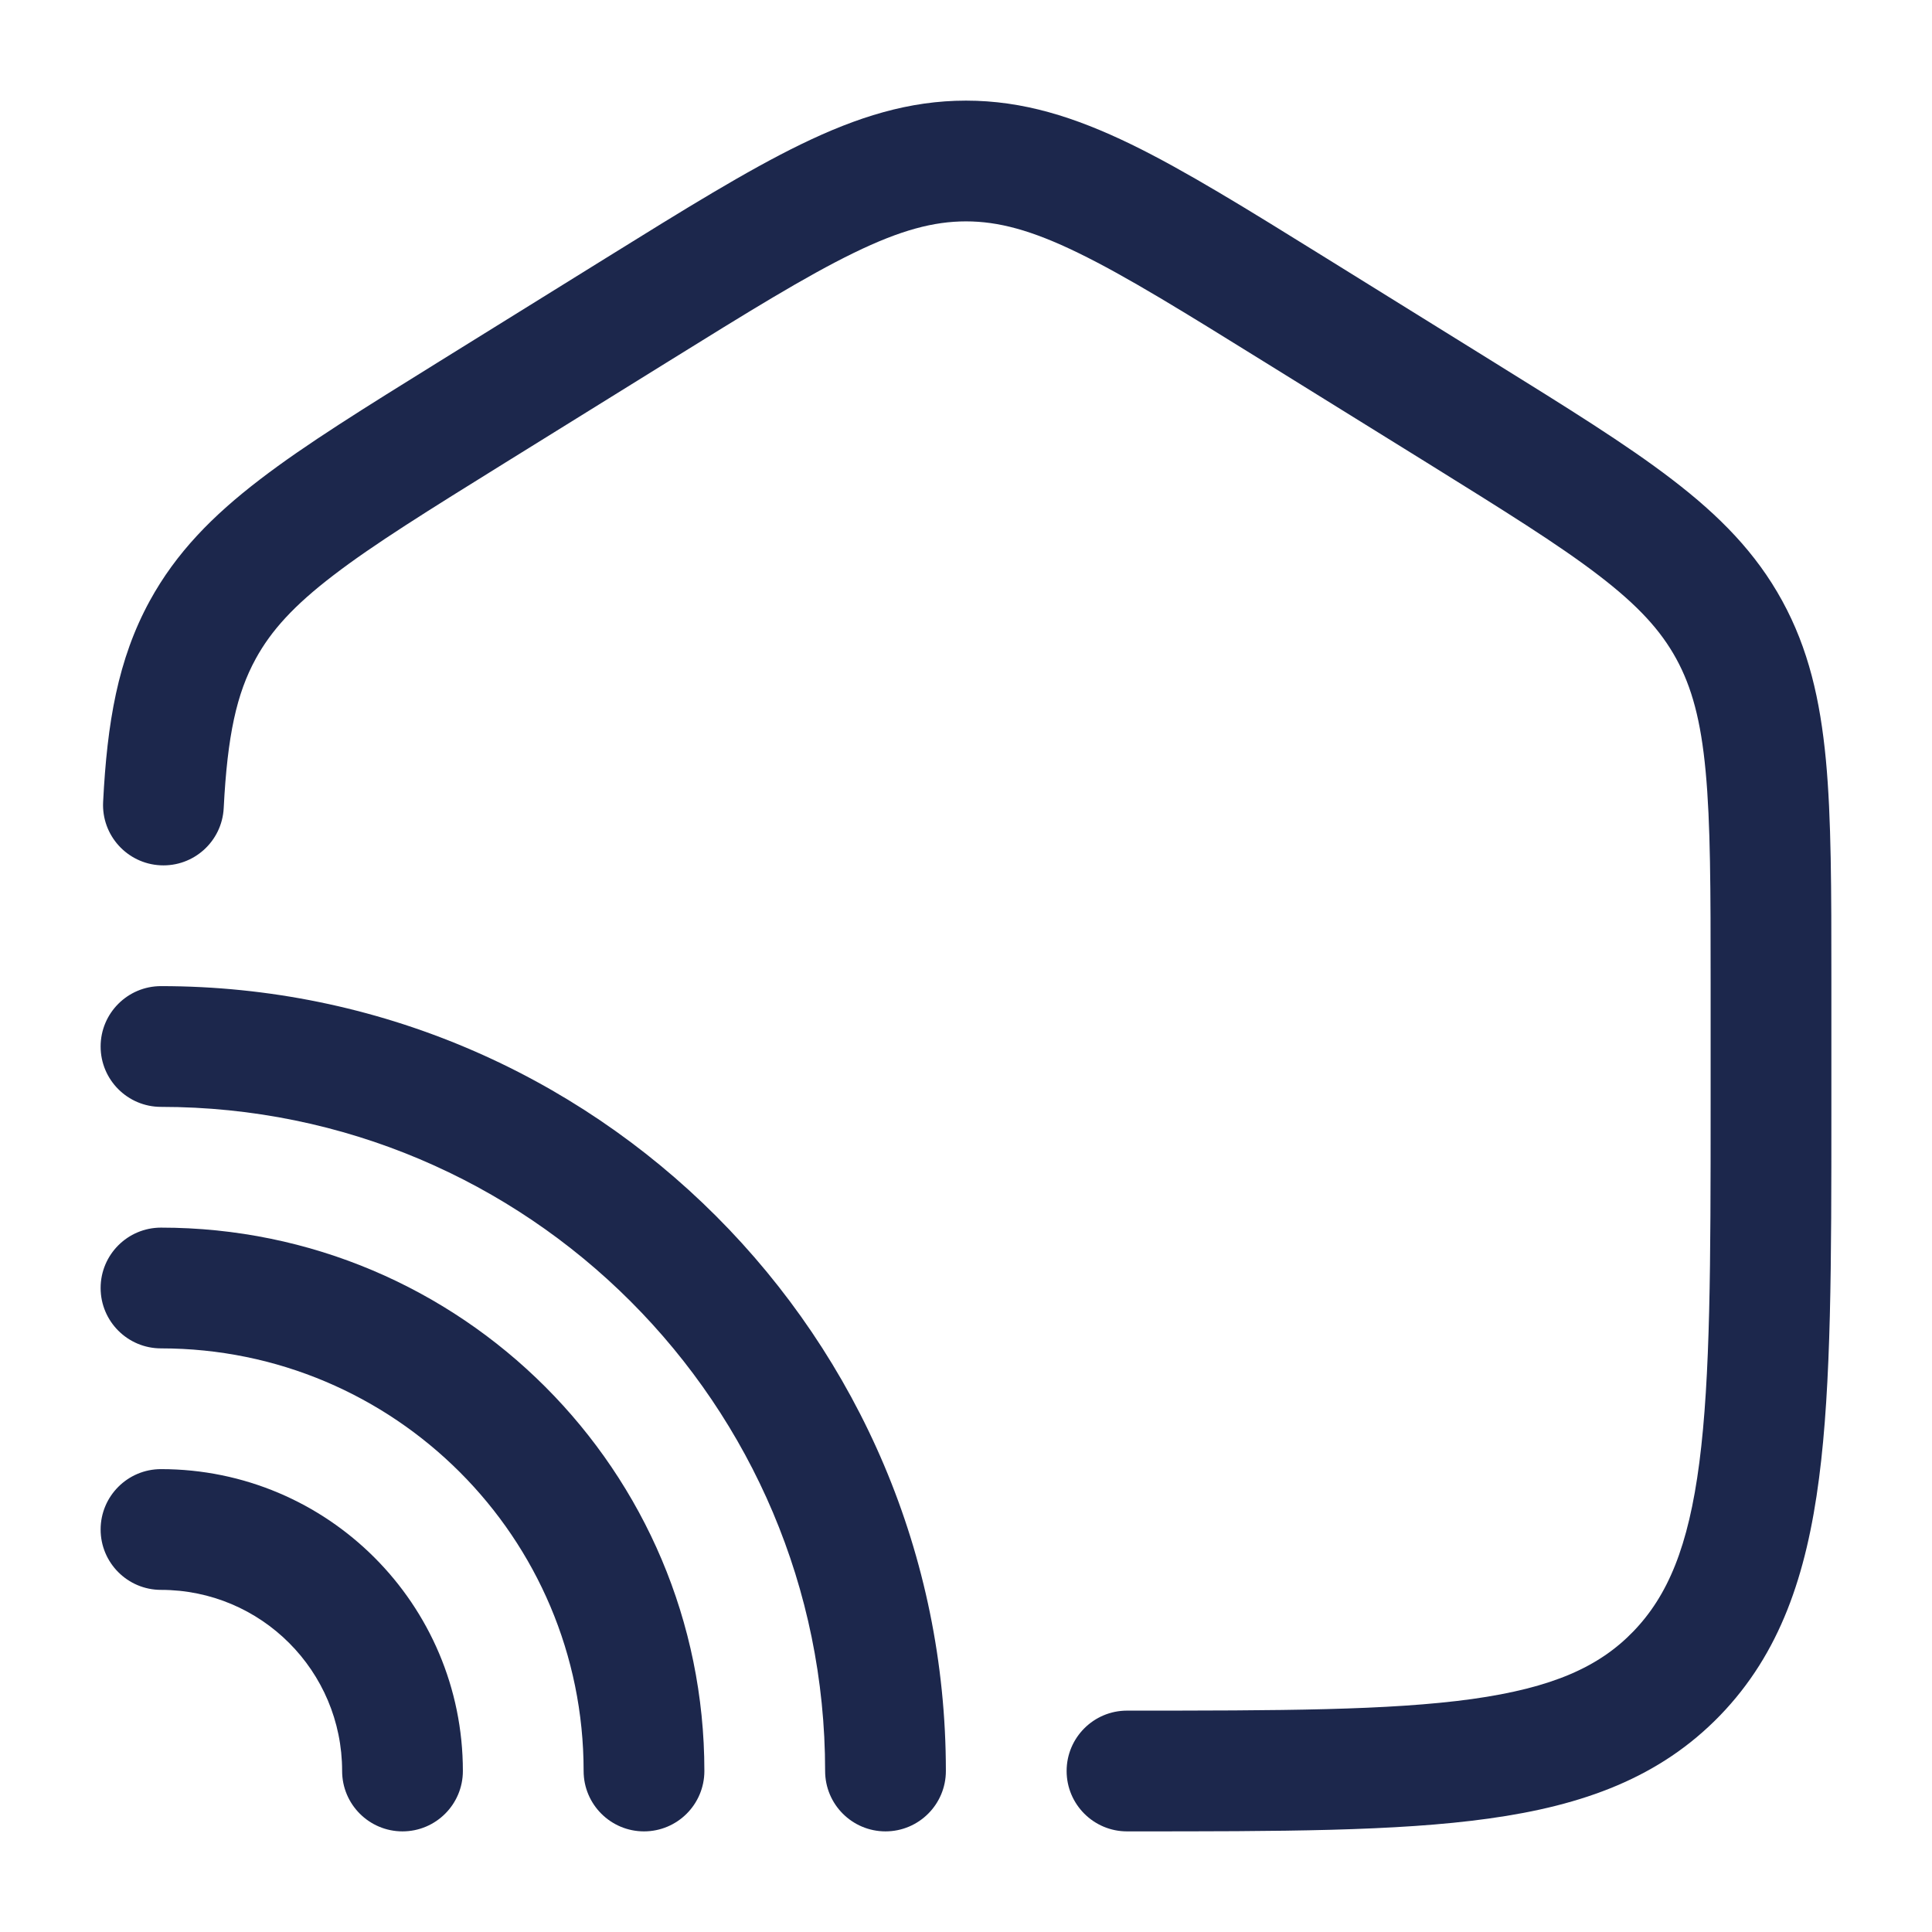
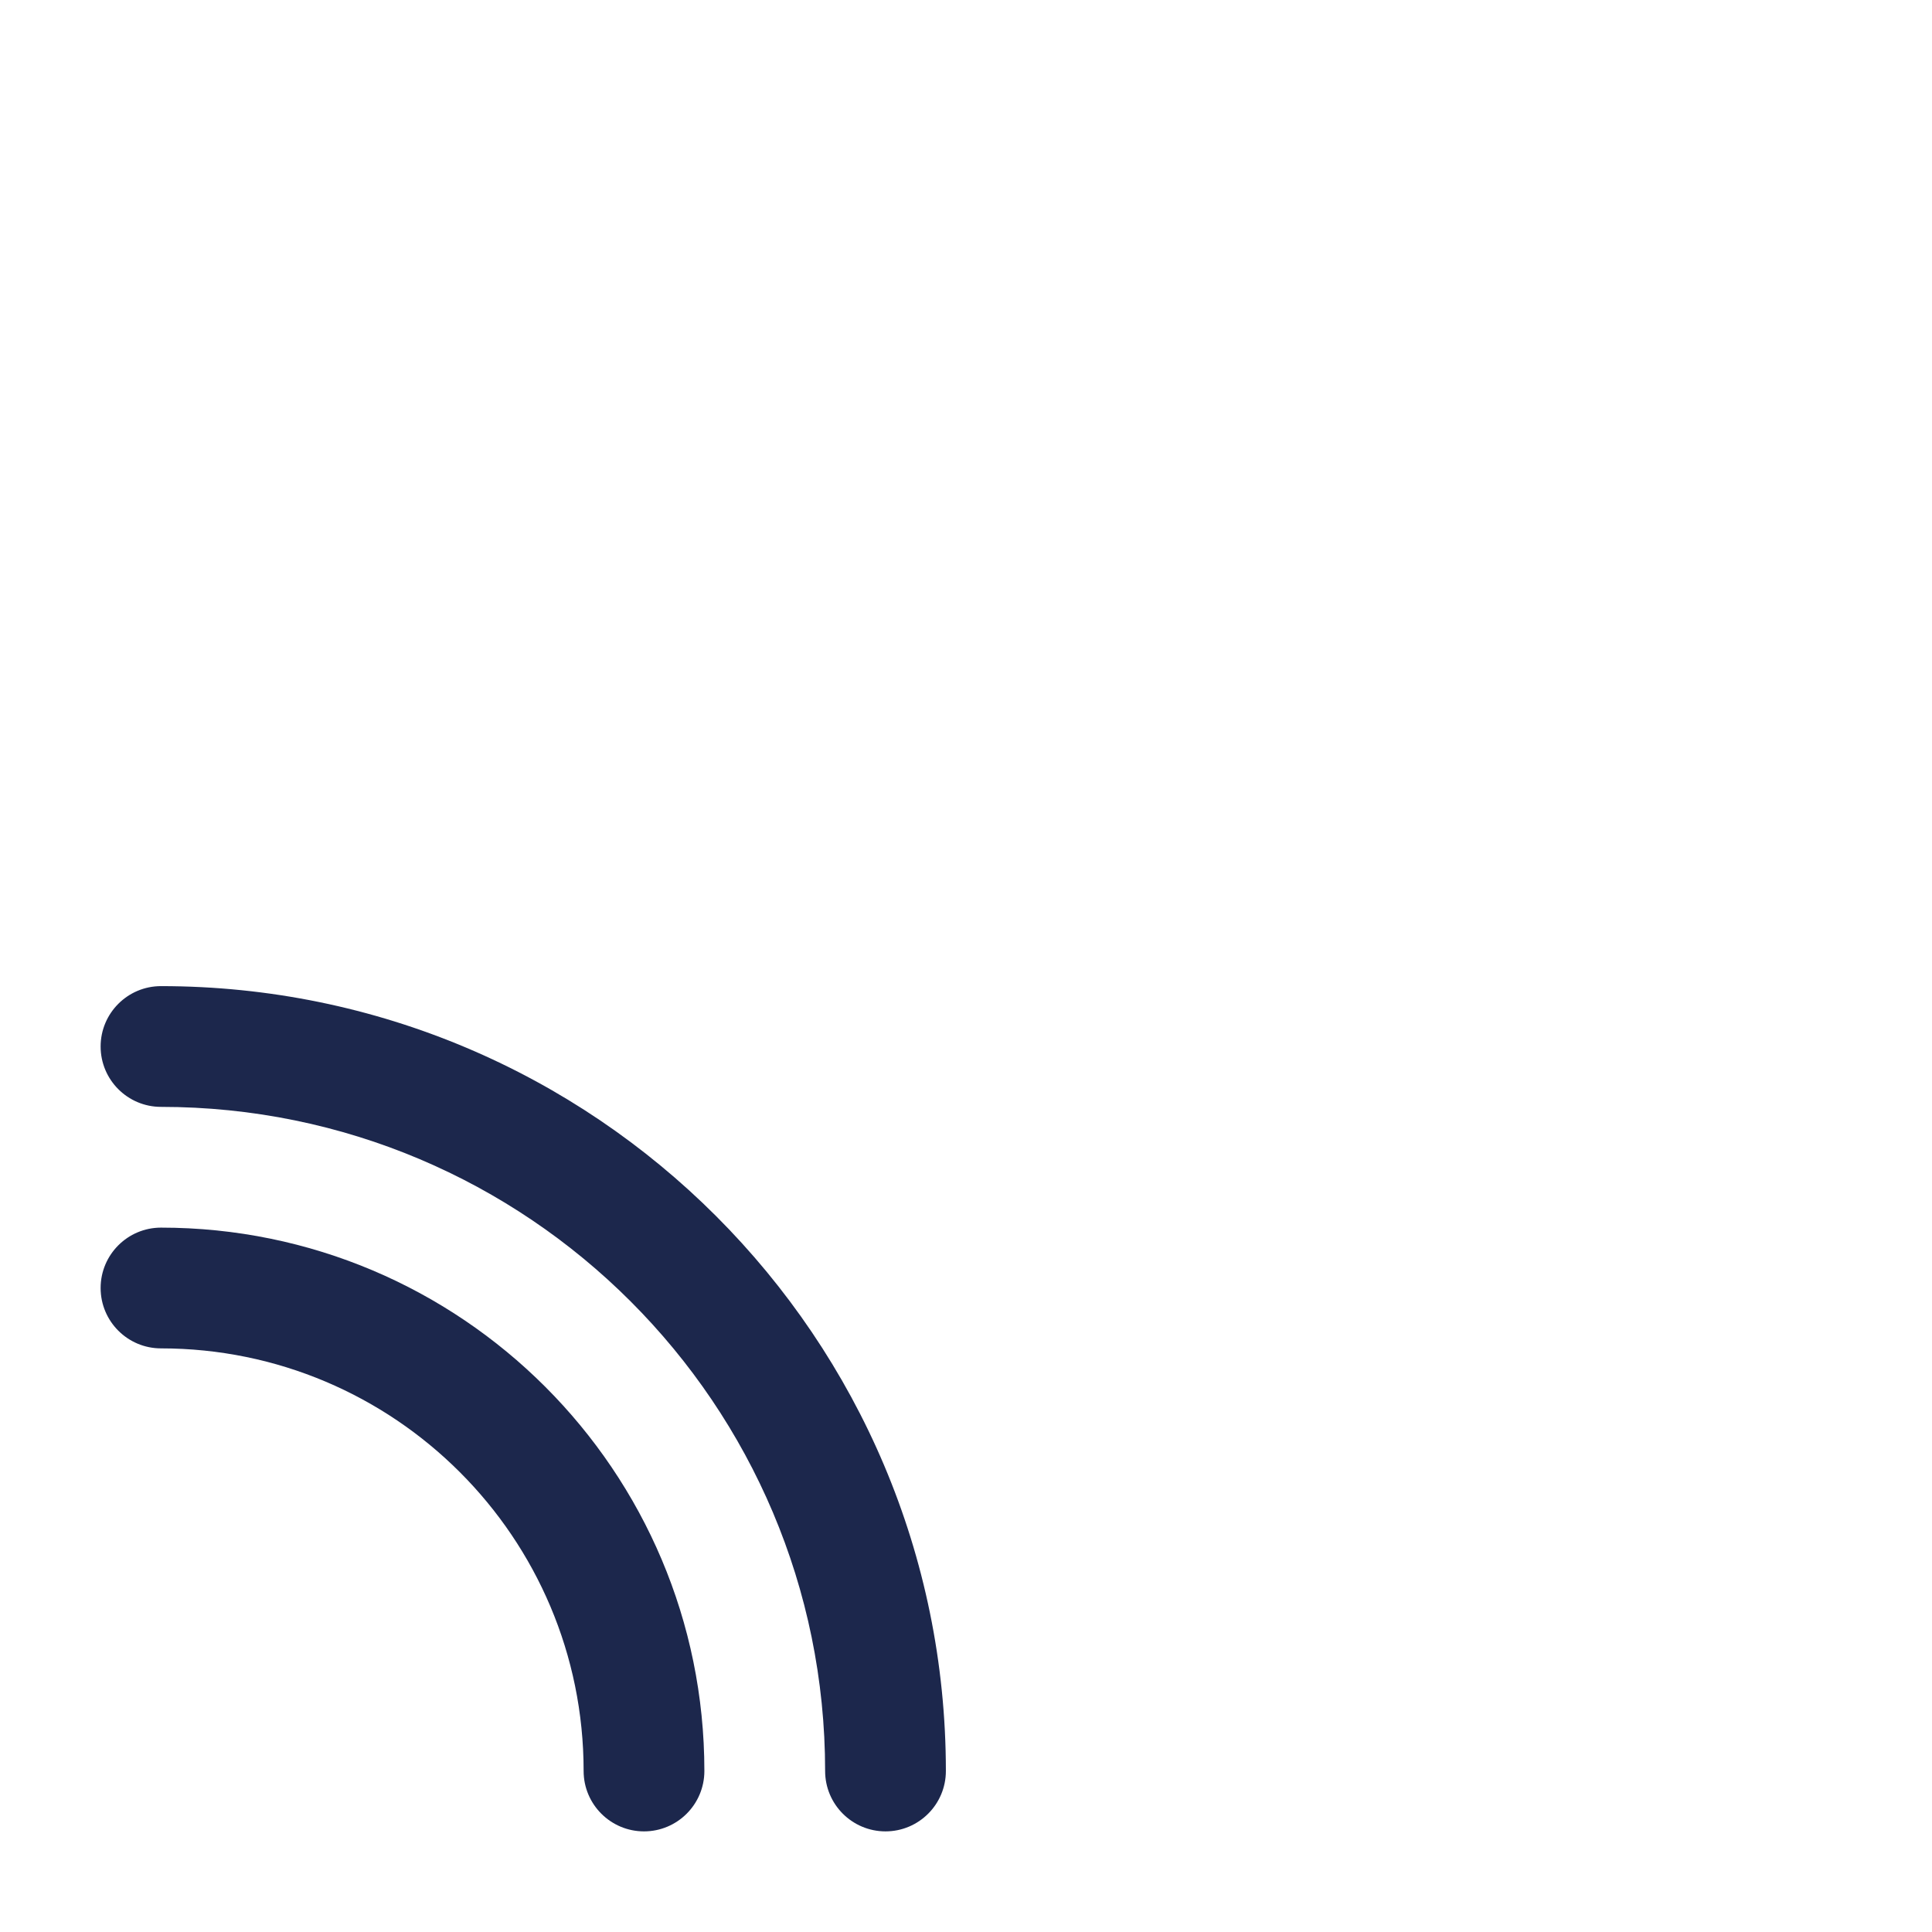
<svg xmlns="http://www.w3.org/2000/svg" width="800px" height="800px" viewBox="0 0 24 24" fill="none">
-   <path d="M8.28 4.504C9.295 3.874 10.009 3.432 10.607 3.141C11.188 2.858 11.6 2.75 12 2.75C12.4 2.75 12.812 2.858 13.393 3.141C13.991 3.432 14.705 3.874 15.72 4.504L17.721 5.745C18.681 6.342 19.356 6.761 19.859 7.147C20.349 7.522 20.63 7.831 20.823 8.183C21.016 8.536 21.129 8.949 21.188 9.581C21.249 10.229 21.25 11.046 21.25 12.204V13.725C21.25 15.696 21.248 17.101 21.11 18.168C20.974 19.216 20.717 19.824 20.289 20.267C19.865 20.706 19.287 20.966 18.286 21.106C17.26 21.248 15.908 21.25 14 21.25C13.586 21.25 13.25 21.586 13.25 22C13.25 22.414 13.586 22.75 14 22.75H14.058C15.894 22.75 17.352 22.75 18.492 22.591C19.669 22.428 20.62 22.082 21.368 21.309C22.111 20.54 22.441 19.567 22.597 18.362C22.75 17.187 22.75 15.684 22.75 13.78V12.167C22.75 11.054 22.75 10.166 22.682 9.441C22.611 8.692 22.465 8.058 22.139 7.463C21.812 6.866 21.36 6.407 20.771 5.956C20.203 5.52 19.465 5.063 18.544 4.491L16.477 3.208C15.504 2.604 14.724 2.12 14.05 1.792C13.351 1.453 12.708 1.25 12 1.25C11.292 1.25 10.649 1.453 9.951 1.792C9.276 2.12 8.496 2.604 7.523 3.208L5.456 4.491C4.535 5.063 3.797 5.52 3.229 5.956C2.64 6.407 2.188 6.866 1.861 7.463C1.463 8.191 1.331 8.979 1.281 9.962C1.26 10.376 1.579 10.728 1.992 10.749C2.406 10.77 2.758 10.452 2.779 10.038C2.825 9.134 2.94 8.615 3.177 8.183C3.37 7.831 3.651 7.522 4.141 7.147C4.644 6.761 5.319 6.342 6.28 5.745L8.28 4.504Z" fill="#1C274C" />
  <path d="M2 12.25C1.586 12.25 1.25 12.586 1.25 13C1.25 13.414 1.586 13.75 2 13.75C6.556 13.75 10.25 17.443 10.25 22C10.25 22.414 10.586 22.75 11 22.75C11.414 22.75 11.75 22.414 11.75 22C11.75 16.615 7.385 12.25 2 12.25Z" fill="#1C274C" />
  <path d="M1.25 16C1.25 15.586 1.586 15.25 2 15.25C5.728 15.25 8.75 18.272 8.75 22C8.75 22.414 8.414 22.75 8 22.75C7.586 22.75 7.25 22.414 7.25 22C7.25 19.1 4.899 16.75 2 16.75C1.586 16.75 1.25 16.414 1.25 16Z" fill="#1C274C" />
-   <path d="M2 18.25C1.586 18.25 1.25 18.586 1.25 19C1.25 19.414 1.586 19.75 2 19.75C3.243 19.75 4.25 20.757 4.25 22C4.25 22.414 4.586 22.75 5 22.75C5.414 22.75 5.75 22.414 5.75 22C5.75 19.929 4.071 18.25 2 18.25Z" fill="#1C274C" />
</svg>